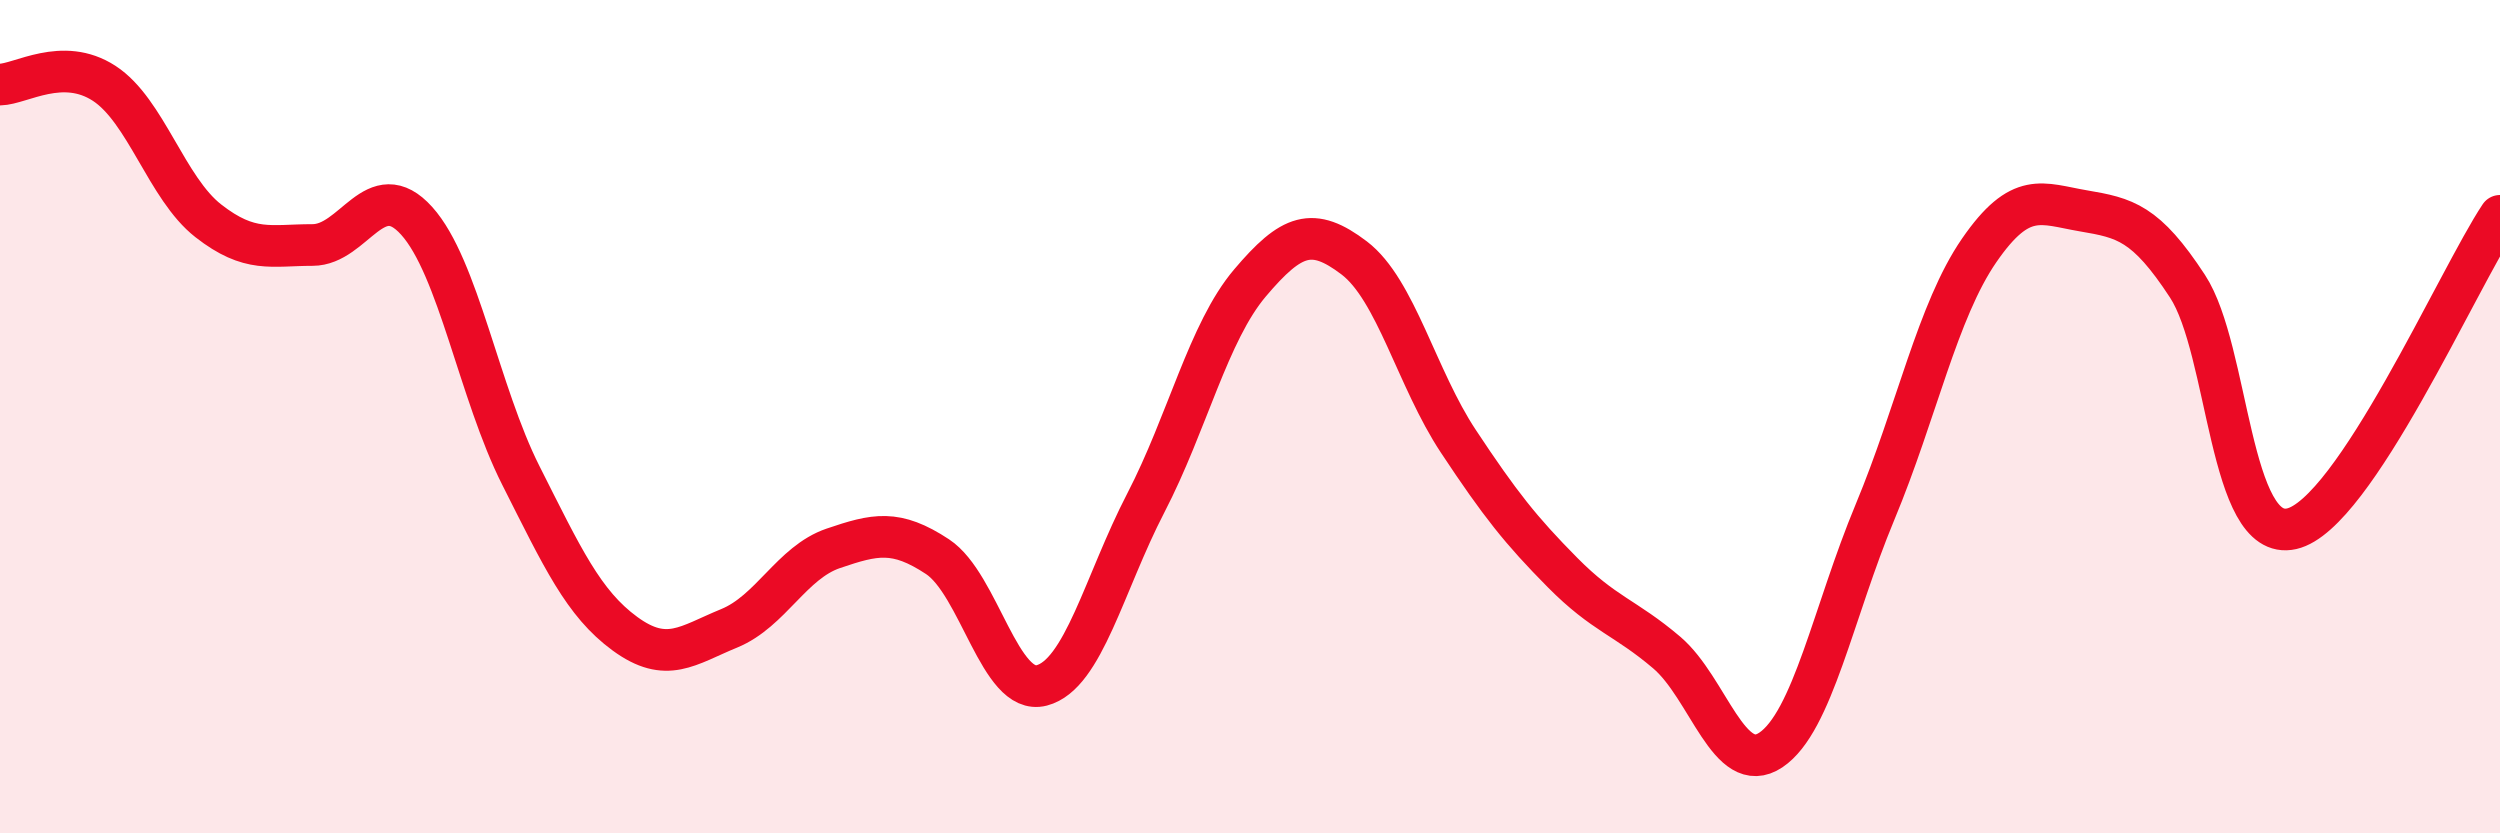
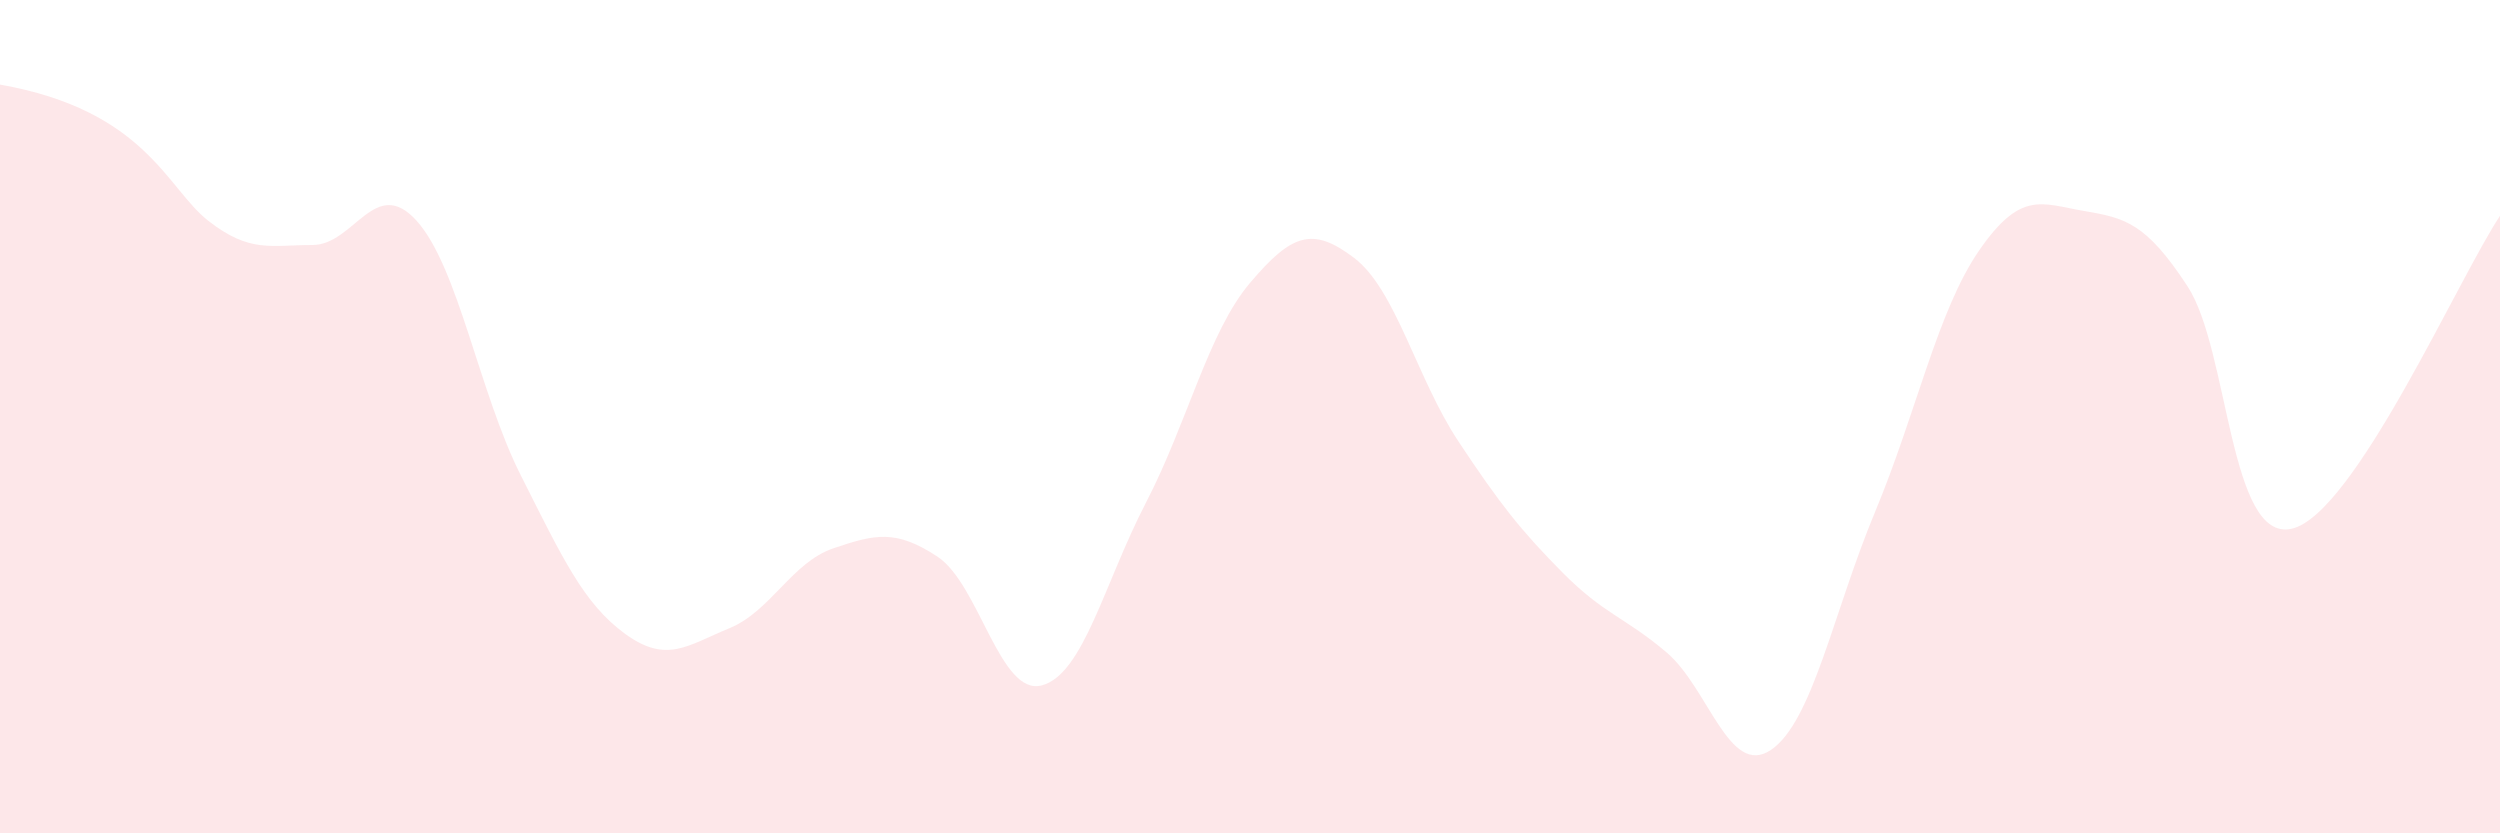
<svg xmlns="http://www.w3.org/2000/svg" width="60" height="20" viewBox="0 0 60 20">
-   <path d="M 0,2.03 C 0.5,2.02 1.5,1.35 2.5,2 C 3.5,2.65 4,4.52 5,5.3 C 6,6.08 6.5,5.88 7.5,5.88 C 8.5,5.88 9,4.19 10,5.3 C 11,6.41 11.5,9.43 12.5,11.41 C 13.5,13.39 14,14.48 15,15.21 C 16,15.94 16.5,15.49 17.5,15.08 C 18.5,14.67 19,13.5 20,13.16 C 21,12.82 21.5,12.7 22.5,13.36 C 23.5,14.02 24,16.71 25,16.45 C 26,16.19 26.5,14 27.5,12.07 C 28.5,10.14 29,7.97 30,6.79 C 31,5.61 31.5,5.43 32.5,6.19 C 33.5,6.95 34,9.08 35,10.59 C 36,12.1 36.5,12.73 37.5,13.74 C 38.5,14.75 39,14.81 40,15.66 C 41,16.51 41.5,18.67 42.5,18 C 43.5,17.33 44,14.69 45,12.29 C 46,9.89 46.5,7.46 47.5,6.01 C 48.5,4.56 49,4.89 50,5.06 C 51,5.23 51.5,5.34 52.5,6.87 C 53.5,8.4 53.5,13.03 55,12.69 C 56.5,12.35 59,6.68 60,5.18L60 20L0 20Z" fill="#EB0A25" opacity="0.1" stroke-linecap="round" stroke-linejoin="round" />
-   <path d="M 0,2.03 C 0.5,2.02 1.5,1.35 2.5,2 C 3.5,2.65 4,4.52 5,5.3 C 6,6.08 6.5,5.88 7.5,5.88 C 8.5,5.88 9,4.19 10,5.3 C 11,6.41 11.5,9.43 12.5,11.41 C 13.5,13.39 14,14.48 15,15.21 C 16,15.94 16.5,15.49 17.5,15.08 C 18.5,14.67 19,13.5 20,13.16 C 21,12.82 21.5,12.7 22.5,13.36 C 23.5,14.02 24,16.71 25,16.45 C 26,16.19 26.5,14 27.5,12.07 C 28.5,10.14 29,7.97 30,6.79 C 31,5.61 31.5,5.43 32.5,6.19 C 33.5,6.95 34,9.08 35,10.59 C 36,12.1 36.5,12.73 37.5,13.74 C 38.5,14.75 39,14.81 40,15.66 C 41,16.51 41.5,18.67 42.5,18 C 43.5,17.33 44,14.69 45,12.29 C 46,9.89 46.5,7.46 47.5,6.01 C 48.5,4.56 49,4.89 50,5.06 C 51,5.23 51.5,5.34 52.5,6.87 C 53.5,8.4 53.5,13.03 55,12.69 C 56.5,12.35 59,6.68 60,5.18" stroke="#EB0A25" stroke-width="1" fill="none" stroke-linecap="round" stroke-linejoin="round" />
+   <path d="M 0,2.03 C 3.5,2.65 4,4.52 5,5.3 C 6,6.08 6.5,5.88 7.5,5.88 C 8.5,5.88 9,4.19 10,5.3 C 11,6.41 11.5,9.43 12.5,11.41 C 13.5,13.39 14,14.48 15,15.21 C 16,15.94 16.5,15.49 17.5,15.08 C 18.5,14.67 19,13.5 20,13.16 C 21,12.82 21.5,12.7 22.5,13.36 C 23.5,14.02 24,16.71 25,16.45 C 26,16.19 26.5,14 27.5,12.07 C 28.5,10.14 29,7.97 30,6.79 C 31,5.61 31.5,5.43 32.5,6.19 C 33.5,6.95 34,9.08 35,10.59 C 36,12.1 36.5,12.73 37.5,13.74 C 38.5,14.75 39,14.81 40,15.66 C 41,16.51 41.5,18.67 42.5,18 C 43.5,17.33 44,14.69 45,12.29 C 46,9.89 46.5,7.46 47.5,6.01 C 48.5,4.56 49,4.89 50,5.06 C 51,5.23 51.5,5.34 52.5,6.87 C 53.5,8.4 53.5,13.03 55,12.69 C 56.5,12.35 59,6.68 60,5.18L60 20L0 20Z" fill="#EB0A25" opacity="0.1" stroke-linecap="round" stroke-linejoin="round" />
</svg>